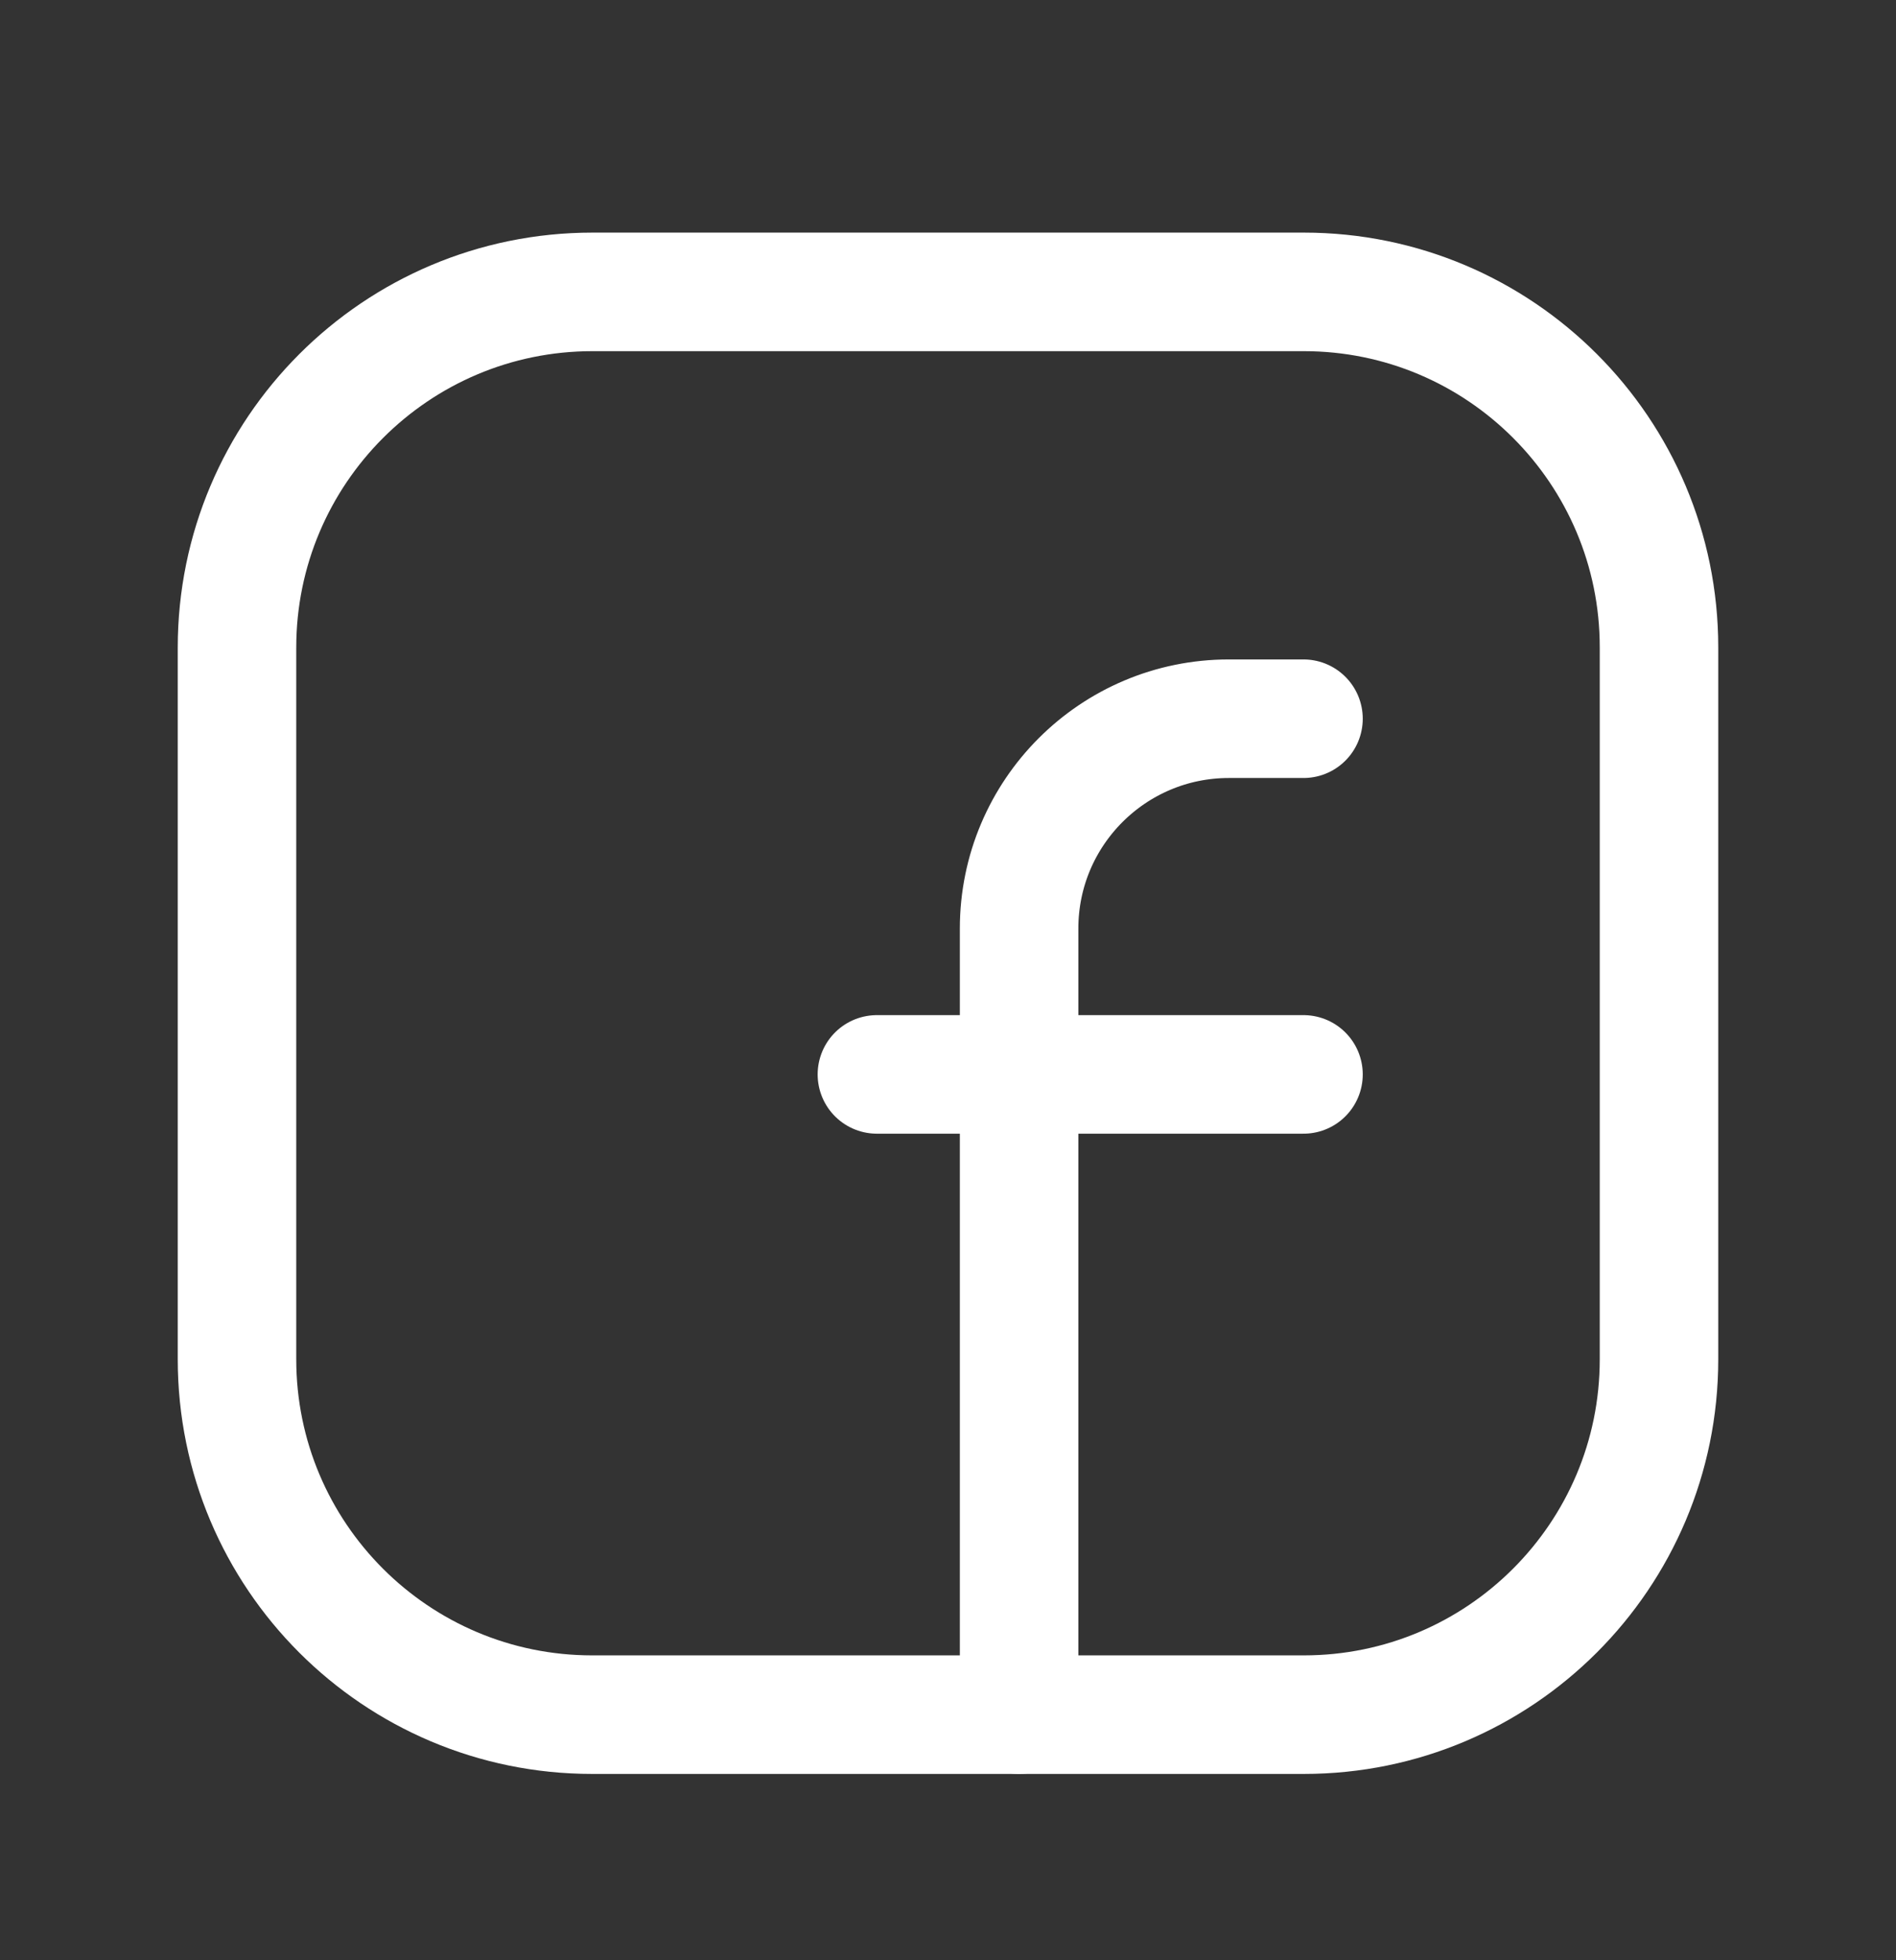
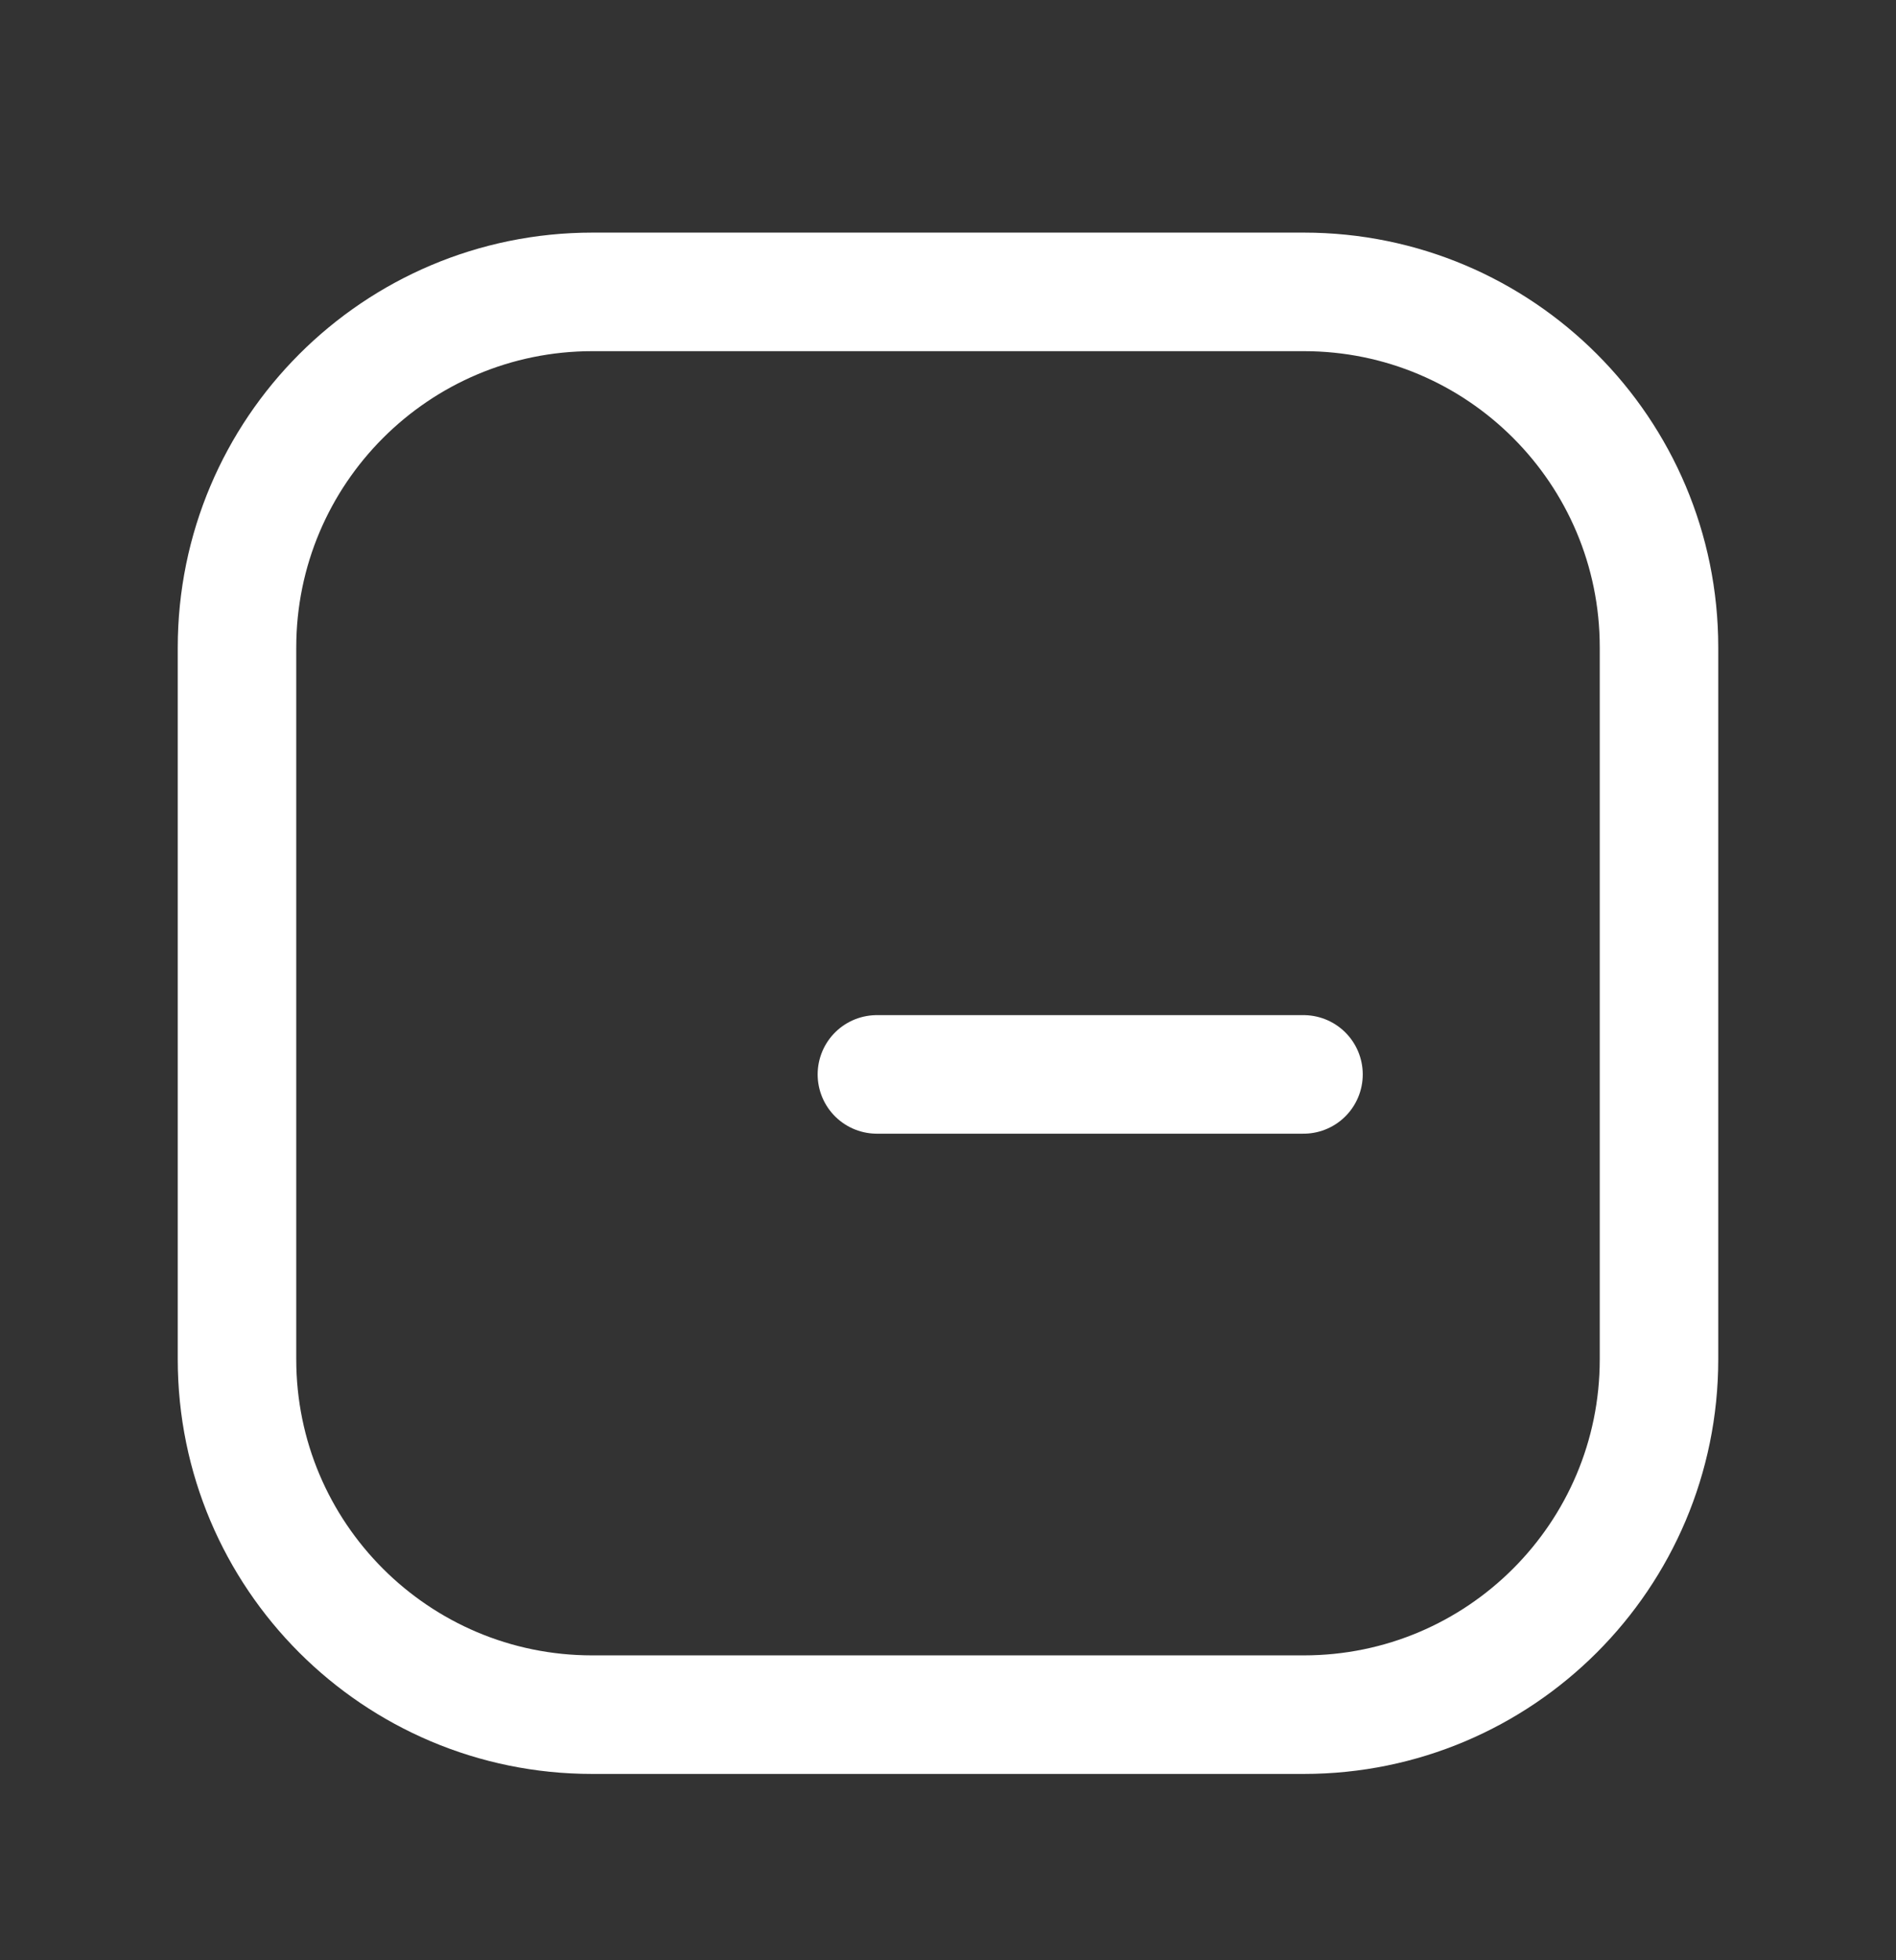
<svg xmlns="http://www.w3.org/2000/svg" width="30" height="31" viewBox="0 0 30 31" fill="none">
  <rect x="0" y="0" width="30" height="31" fill="#333333" stroke="none" />
  <path fill-rule="evenodd" clip-rule="evenodd" d="M9.375 4.616H20.63C23.734 4.616 26.25 7.132 26.25 10.236V21.497C26.25 24.6 23.734 27.116 20.63 27.116H9.37C6.266 27.116 3.75 24.6 3.75 21.496V10.241C3.75 7.135 6.269 4.616 9.375 4.616V4.616Z" stroke="white" stroke-width="1.875" stroke-linecap="round" stroke-linejoin="round" />
  <path d="M13.875 16.991H20.625" stroke="white" stroke-width="1.875" stroke-linecap="round" stroke-linejoin="round" />
-   <path d="M20.625 11.366H19.444C17.611 11.366 16.125 12.852 16.125 14.685V15.866V27.116" stroke="white" stroke-width="1.875" stroke-linecap="round" stroke-linejoin="round" />
</svg>